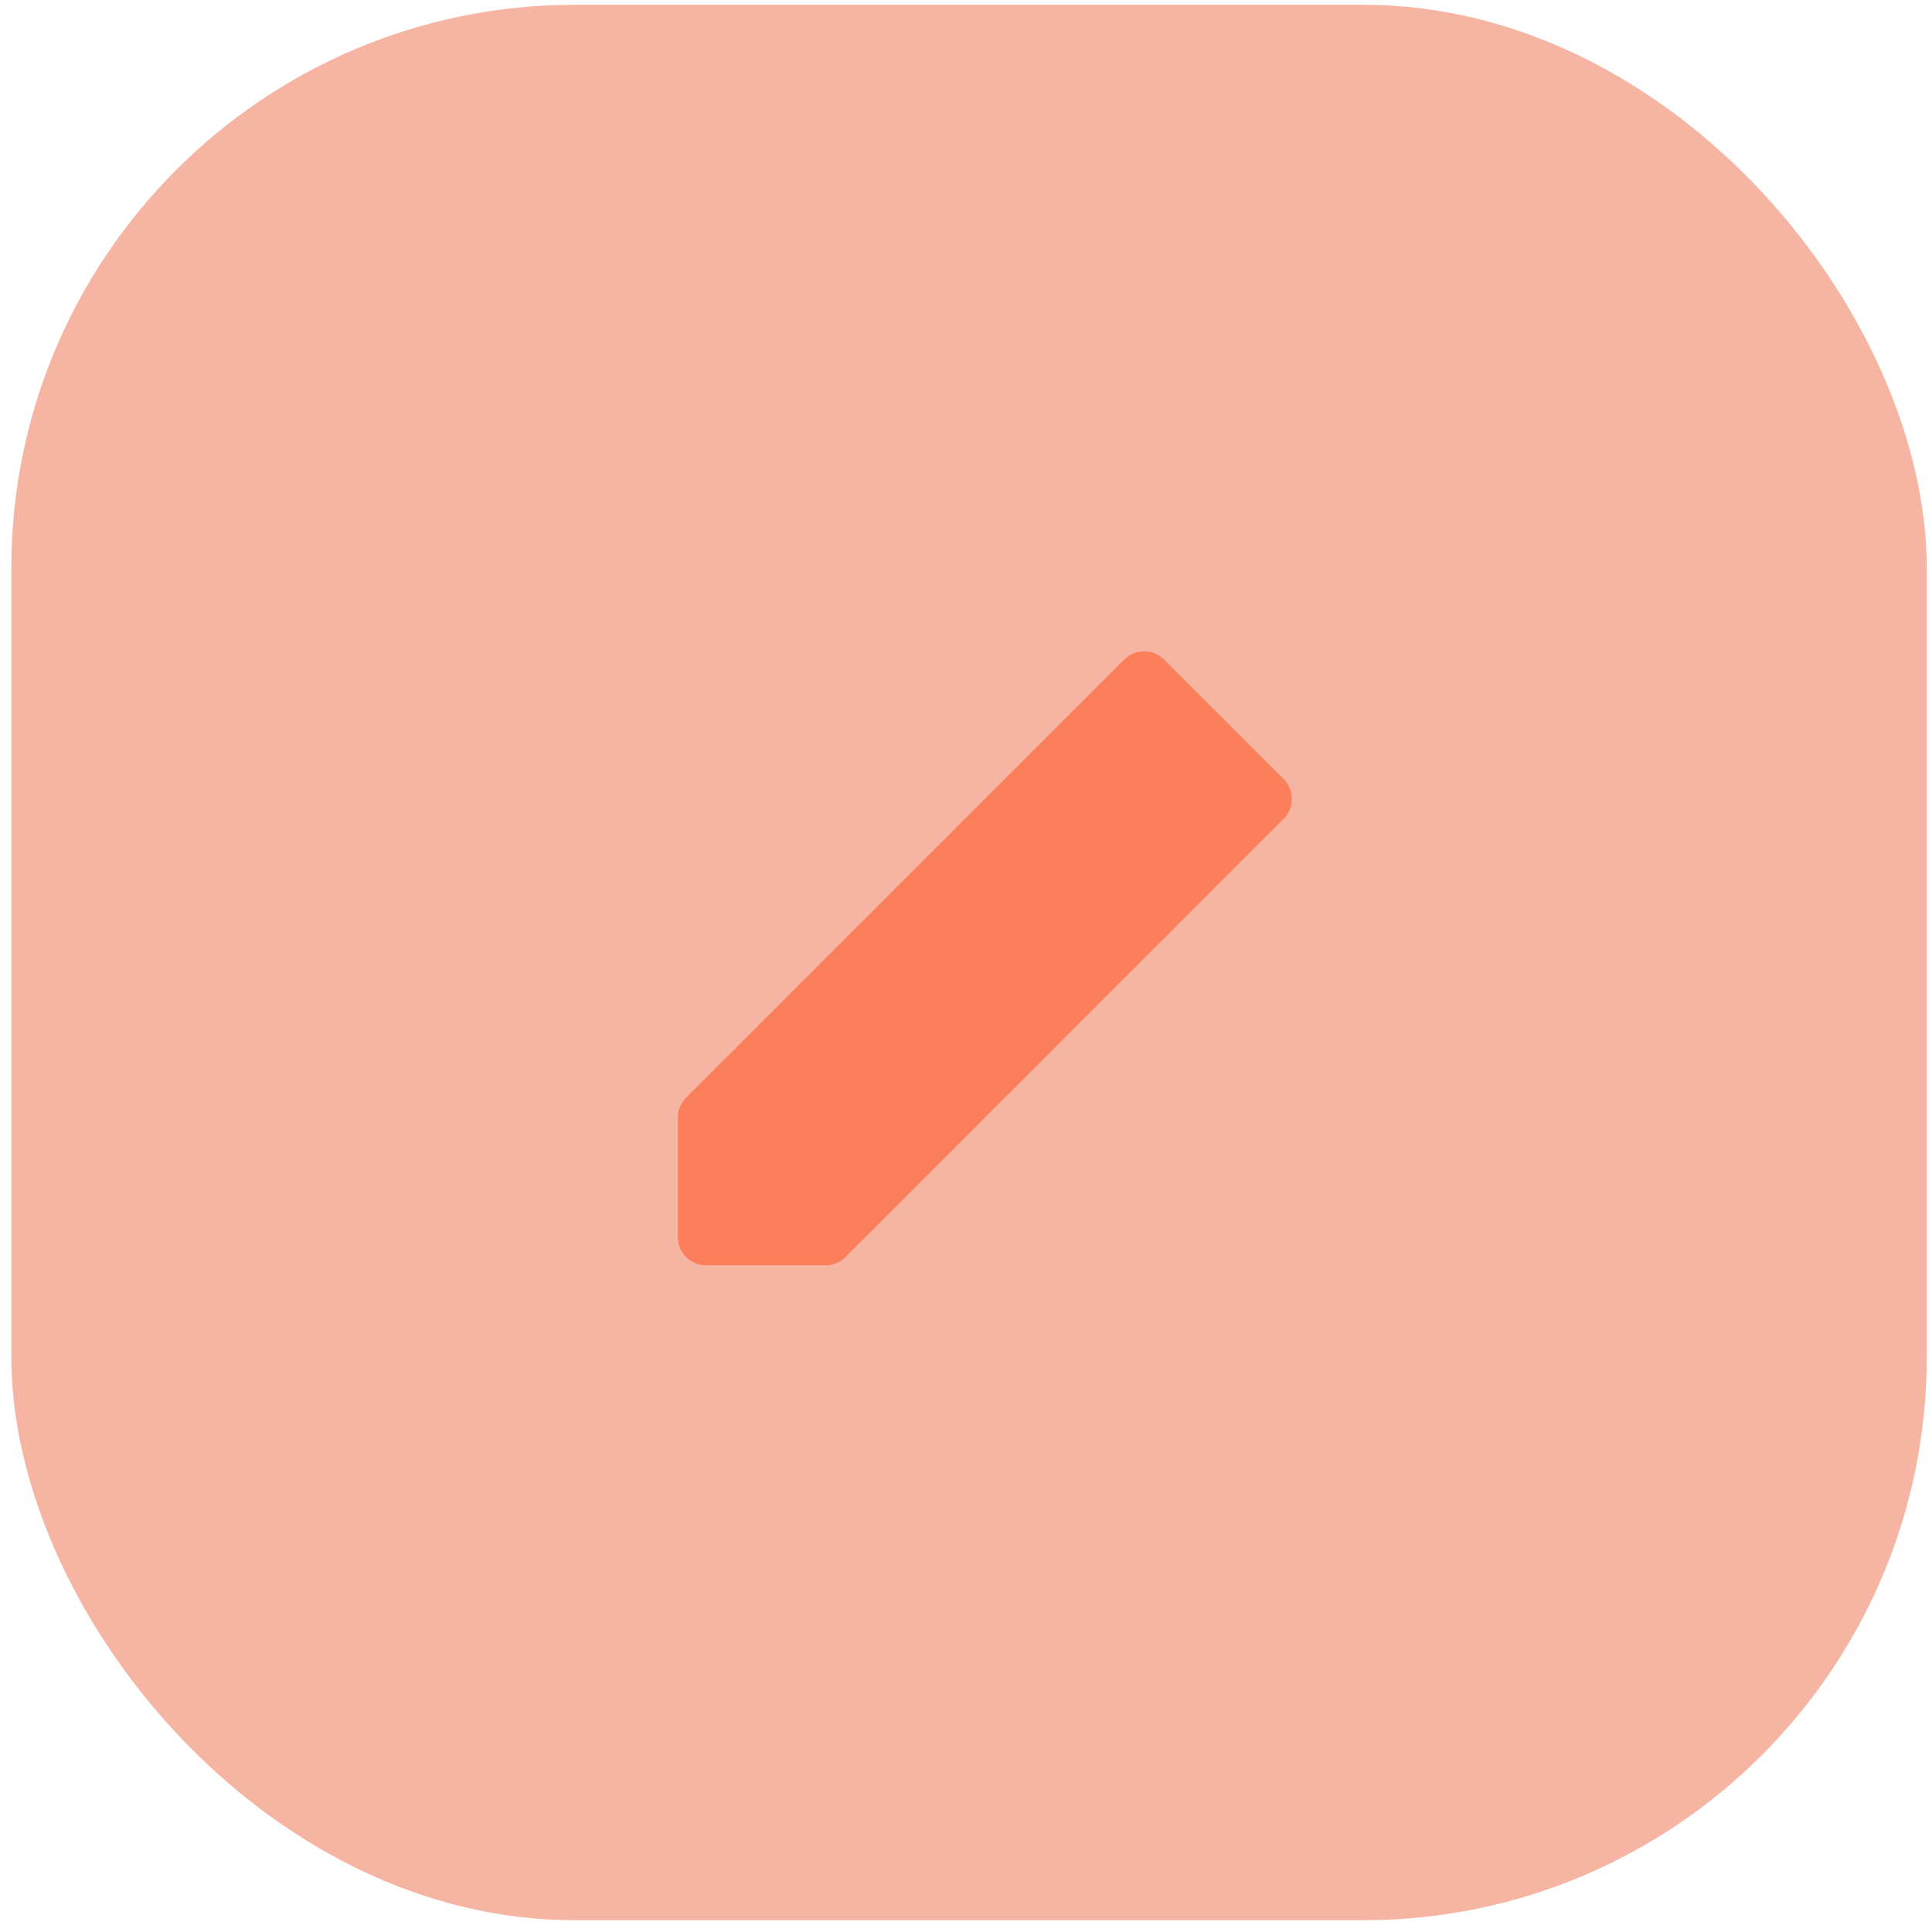
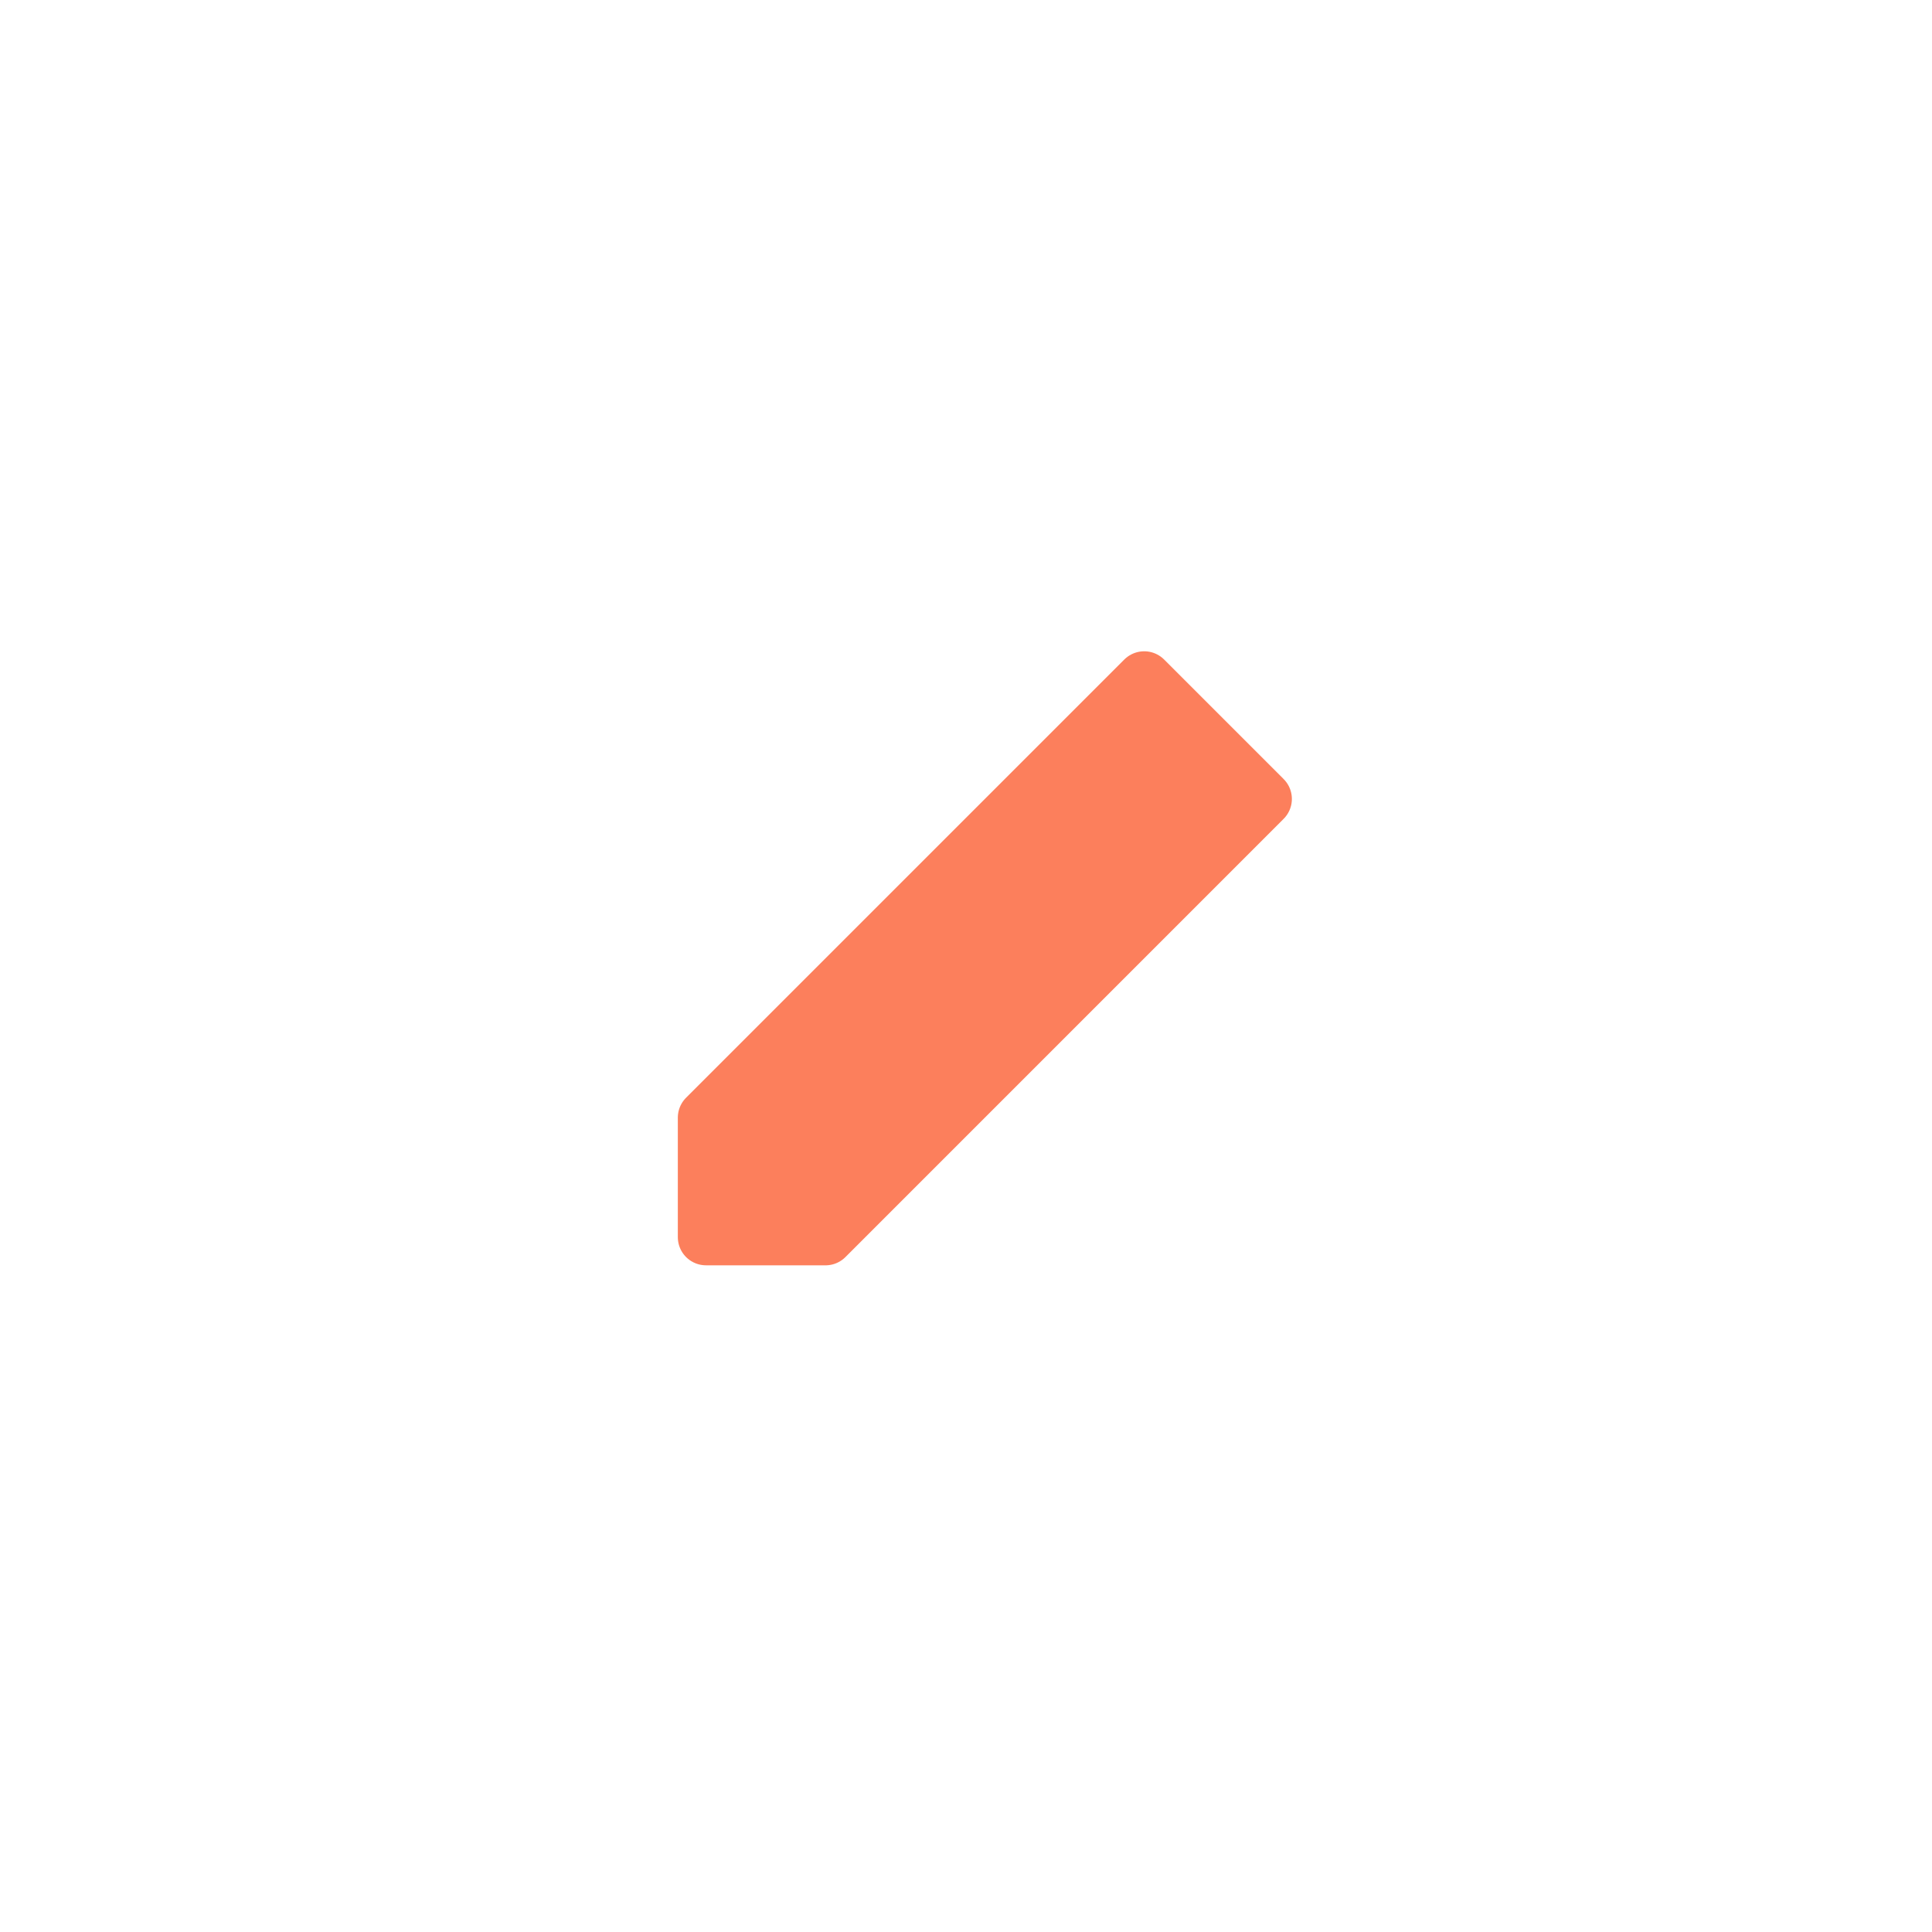
<svg xmlns="http://www.w3.org/2000/svg" width="88" height="88" viewBox="0 0 88 88" fill="none">
-   <rect x="0.515" y="0.218" width="87.246" height="87.246" rx="25.661" fill="#F6B5A3" />
  <path d="M32.157 56.35L37.601 56.351L57.56 36.391L52.117 30.948L32.157 50.907L32.157 56.35Z" fill="#FC7F5C" stroke="#FC7F5C" stroke-width="2.566" stroke-linejoin="round" />
-   <path d="M46.673 36.391L52.116 41.835" stroke="#FC7F5C" stroke-width="2.566" stroke-linecap="round" stroke-linejoin="round" />
</svg>